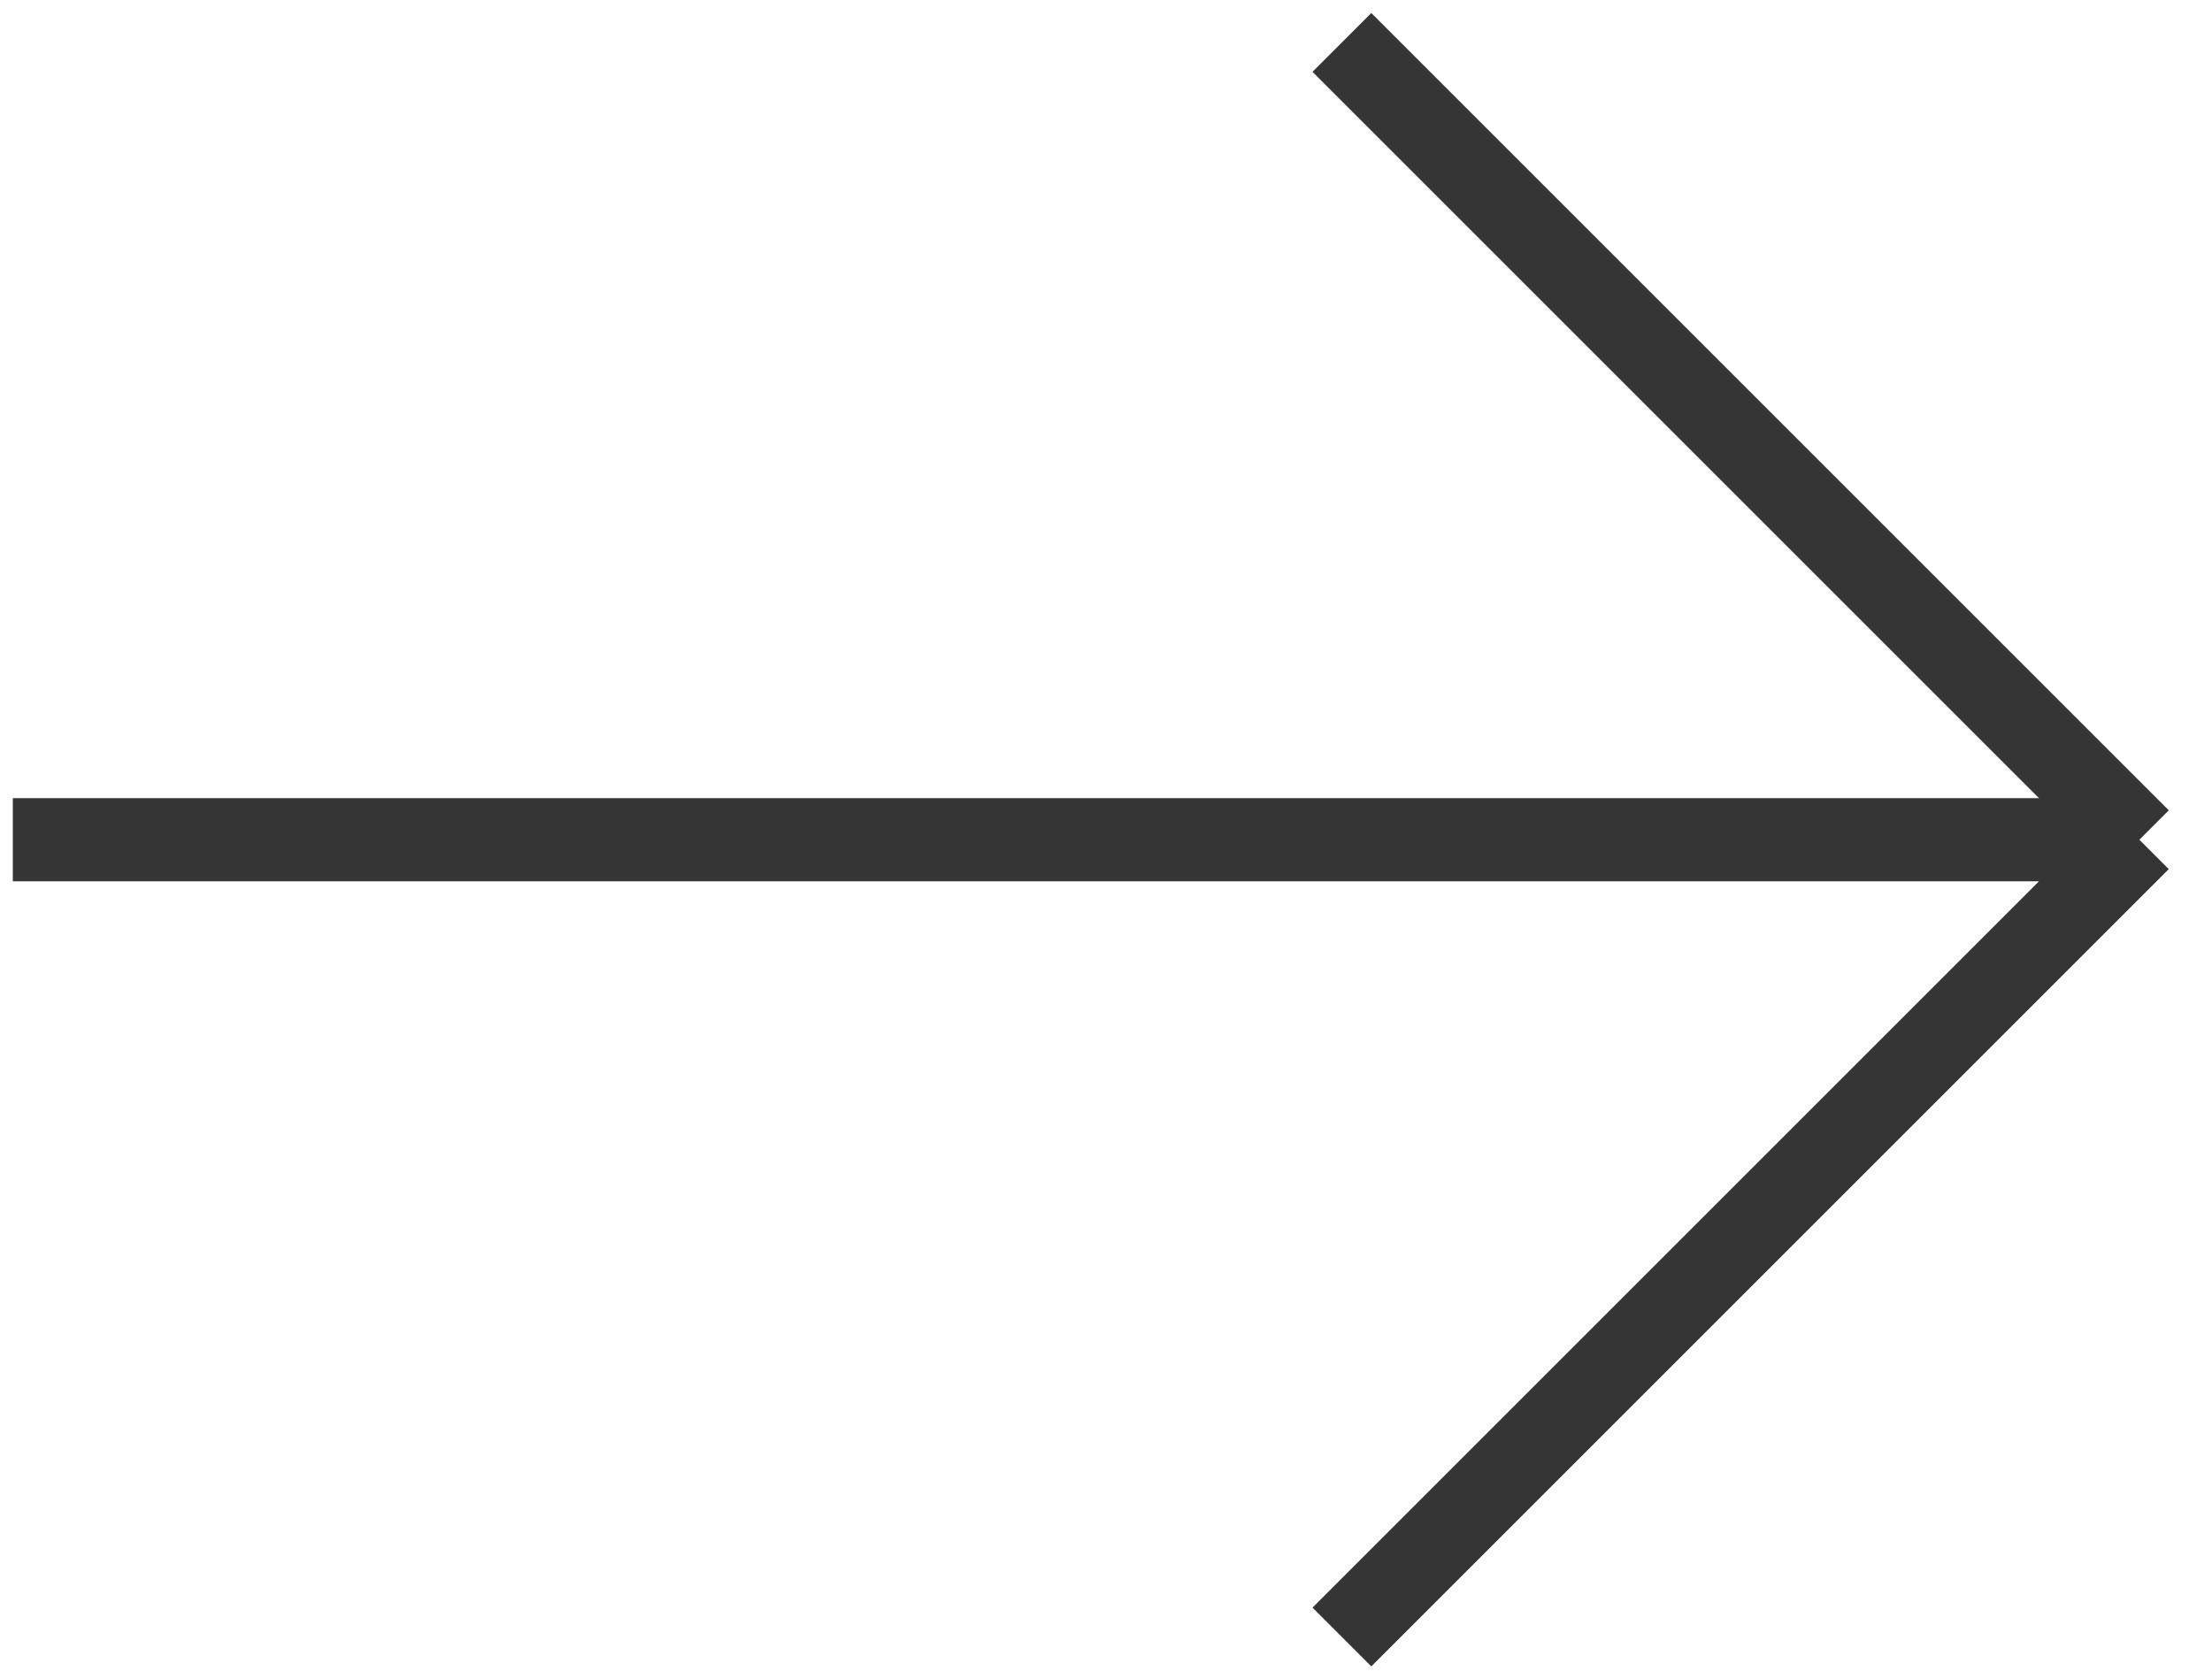
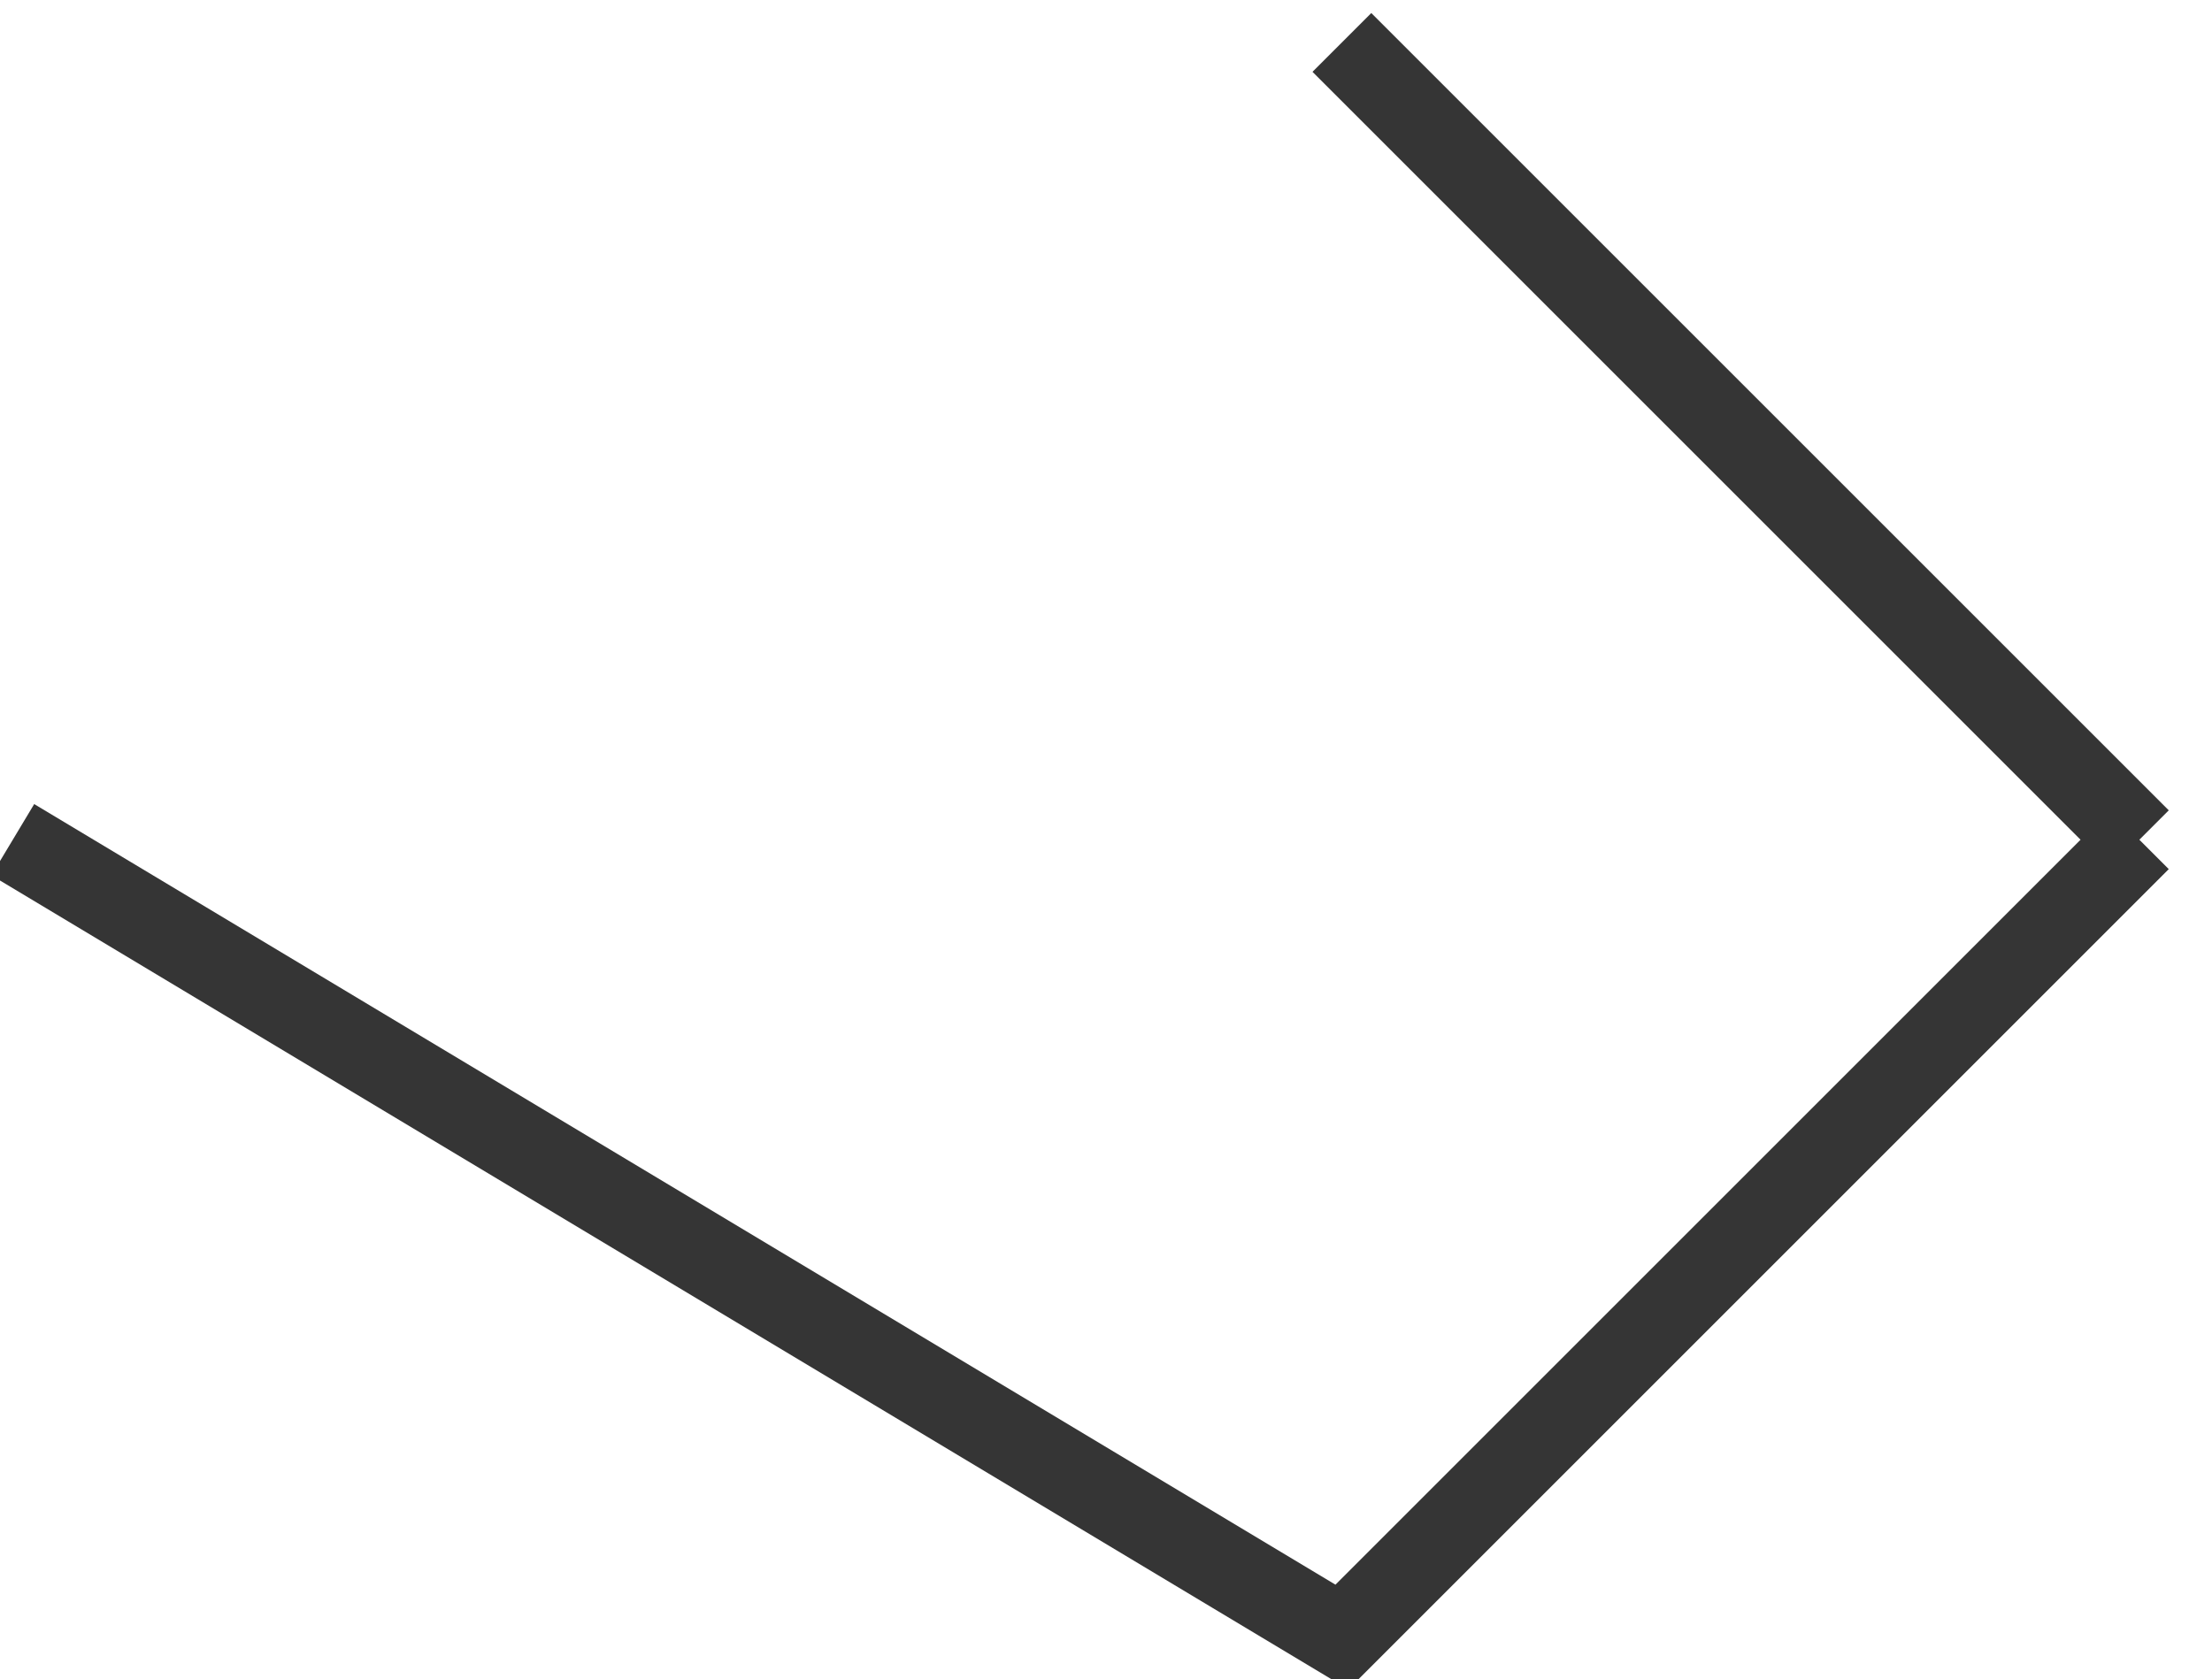
<svg xmlns="http://www.w3.org/2000/svg" width="133" height="101" viewBox="0 0 133 101" fill="none">
-   <path d="M80.684 2.552L128.632 50.5M128.632 50.5L80.684 98.448M128.632 50.5L0.77 50.5" stroke="#353535" stroke-width="5" />
+   <path d="M80.684 2.552L128.632 50.5M128.632 50.5L80.684 98.448L0.77 50.5" stroke="#353535" stroke-width="5" />
</svg>